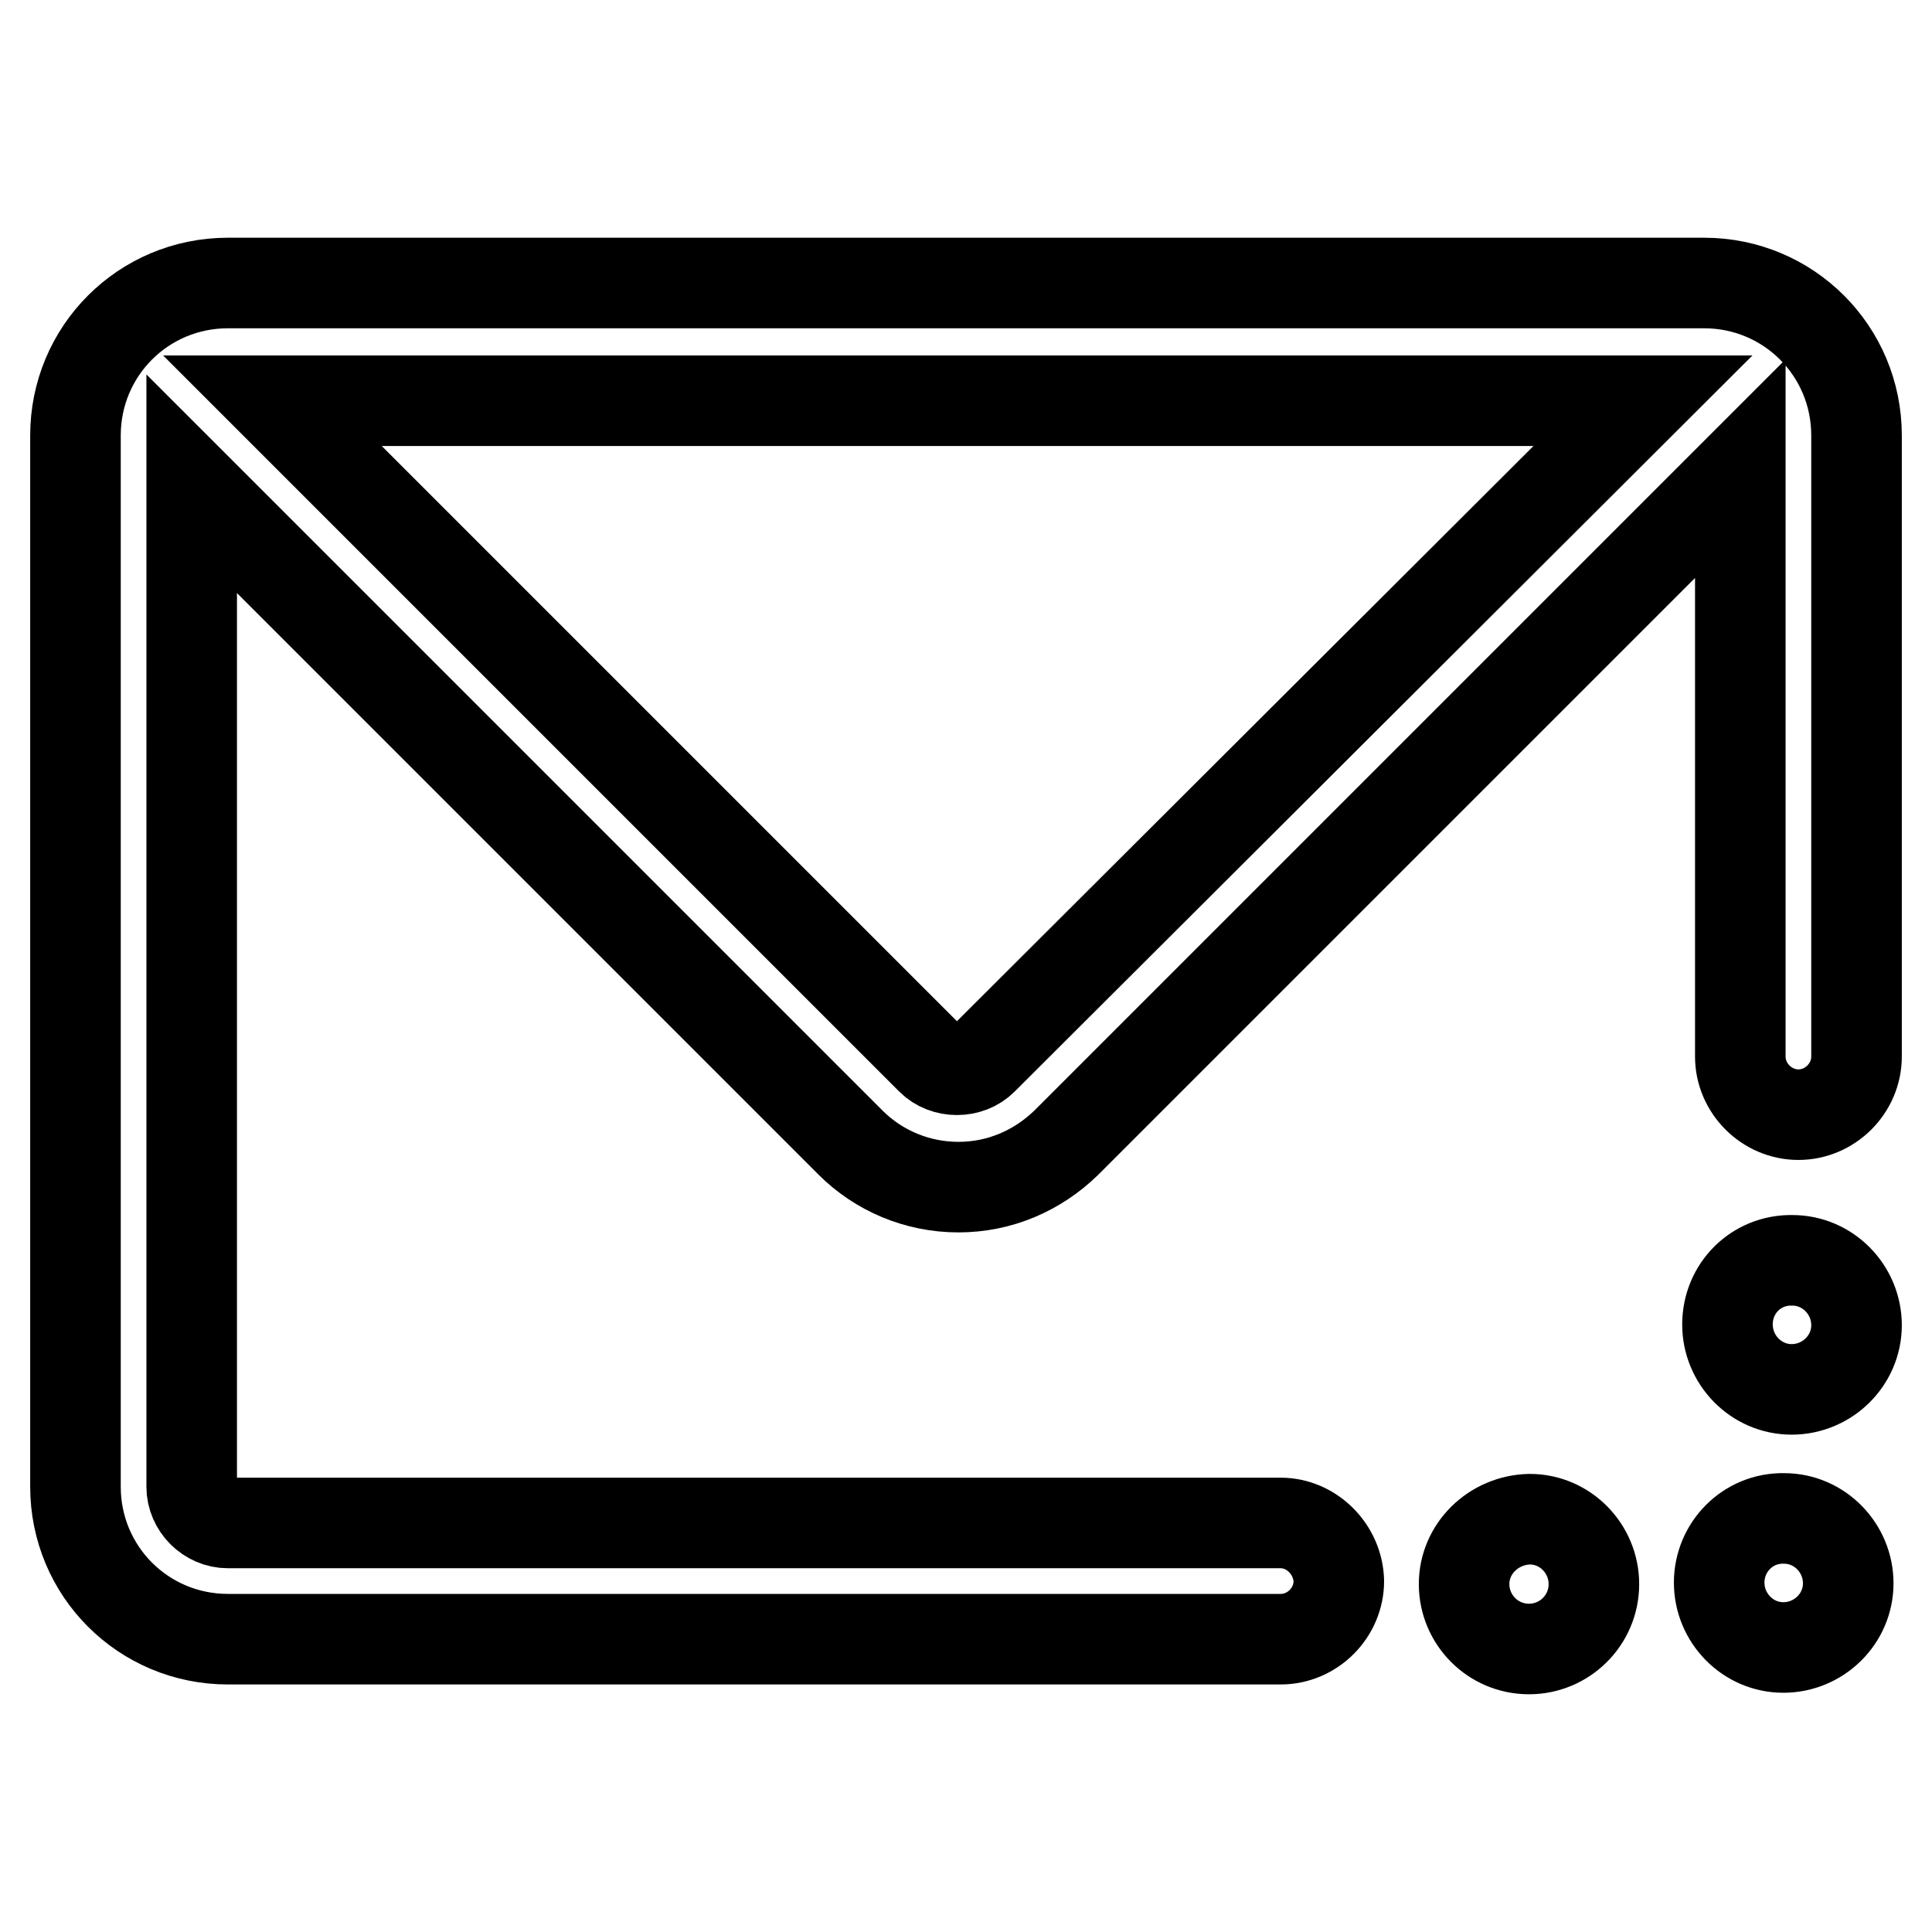
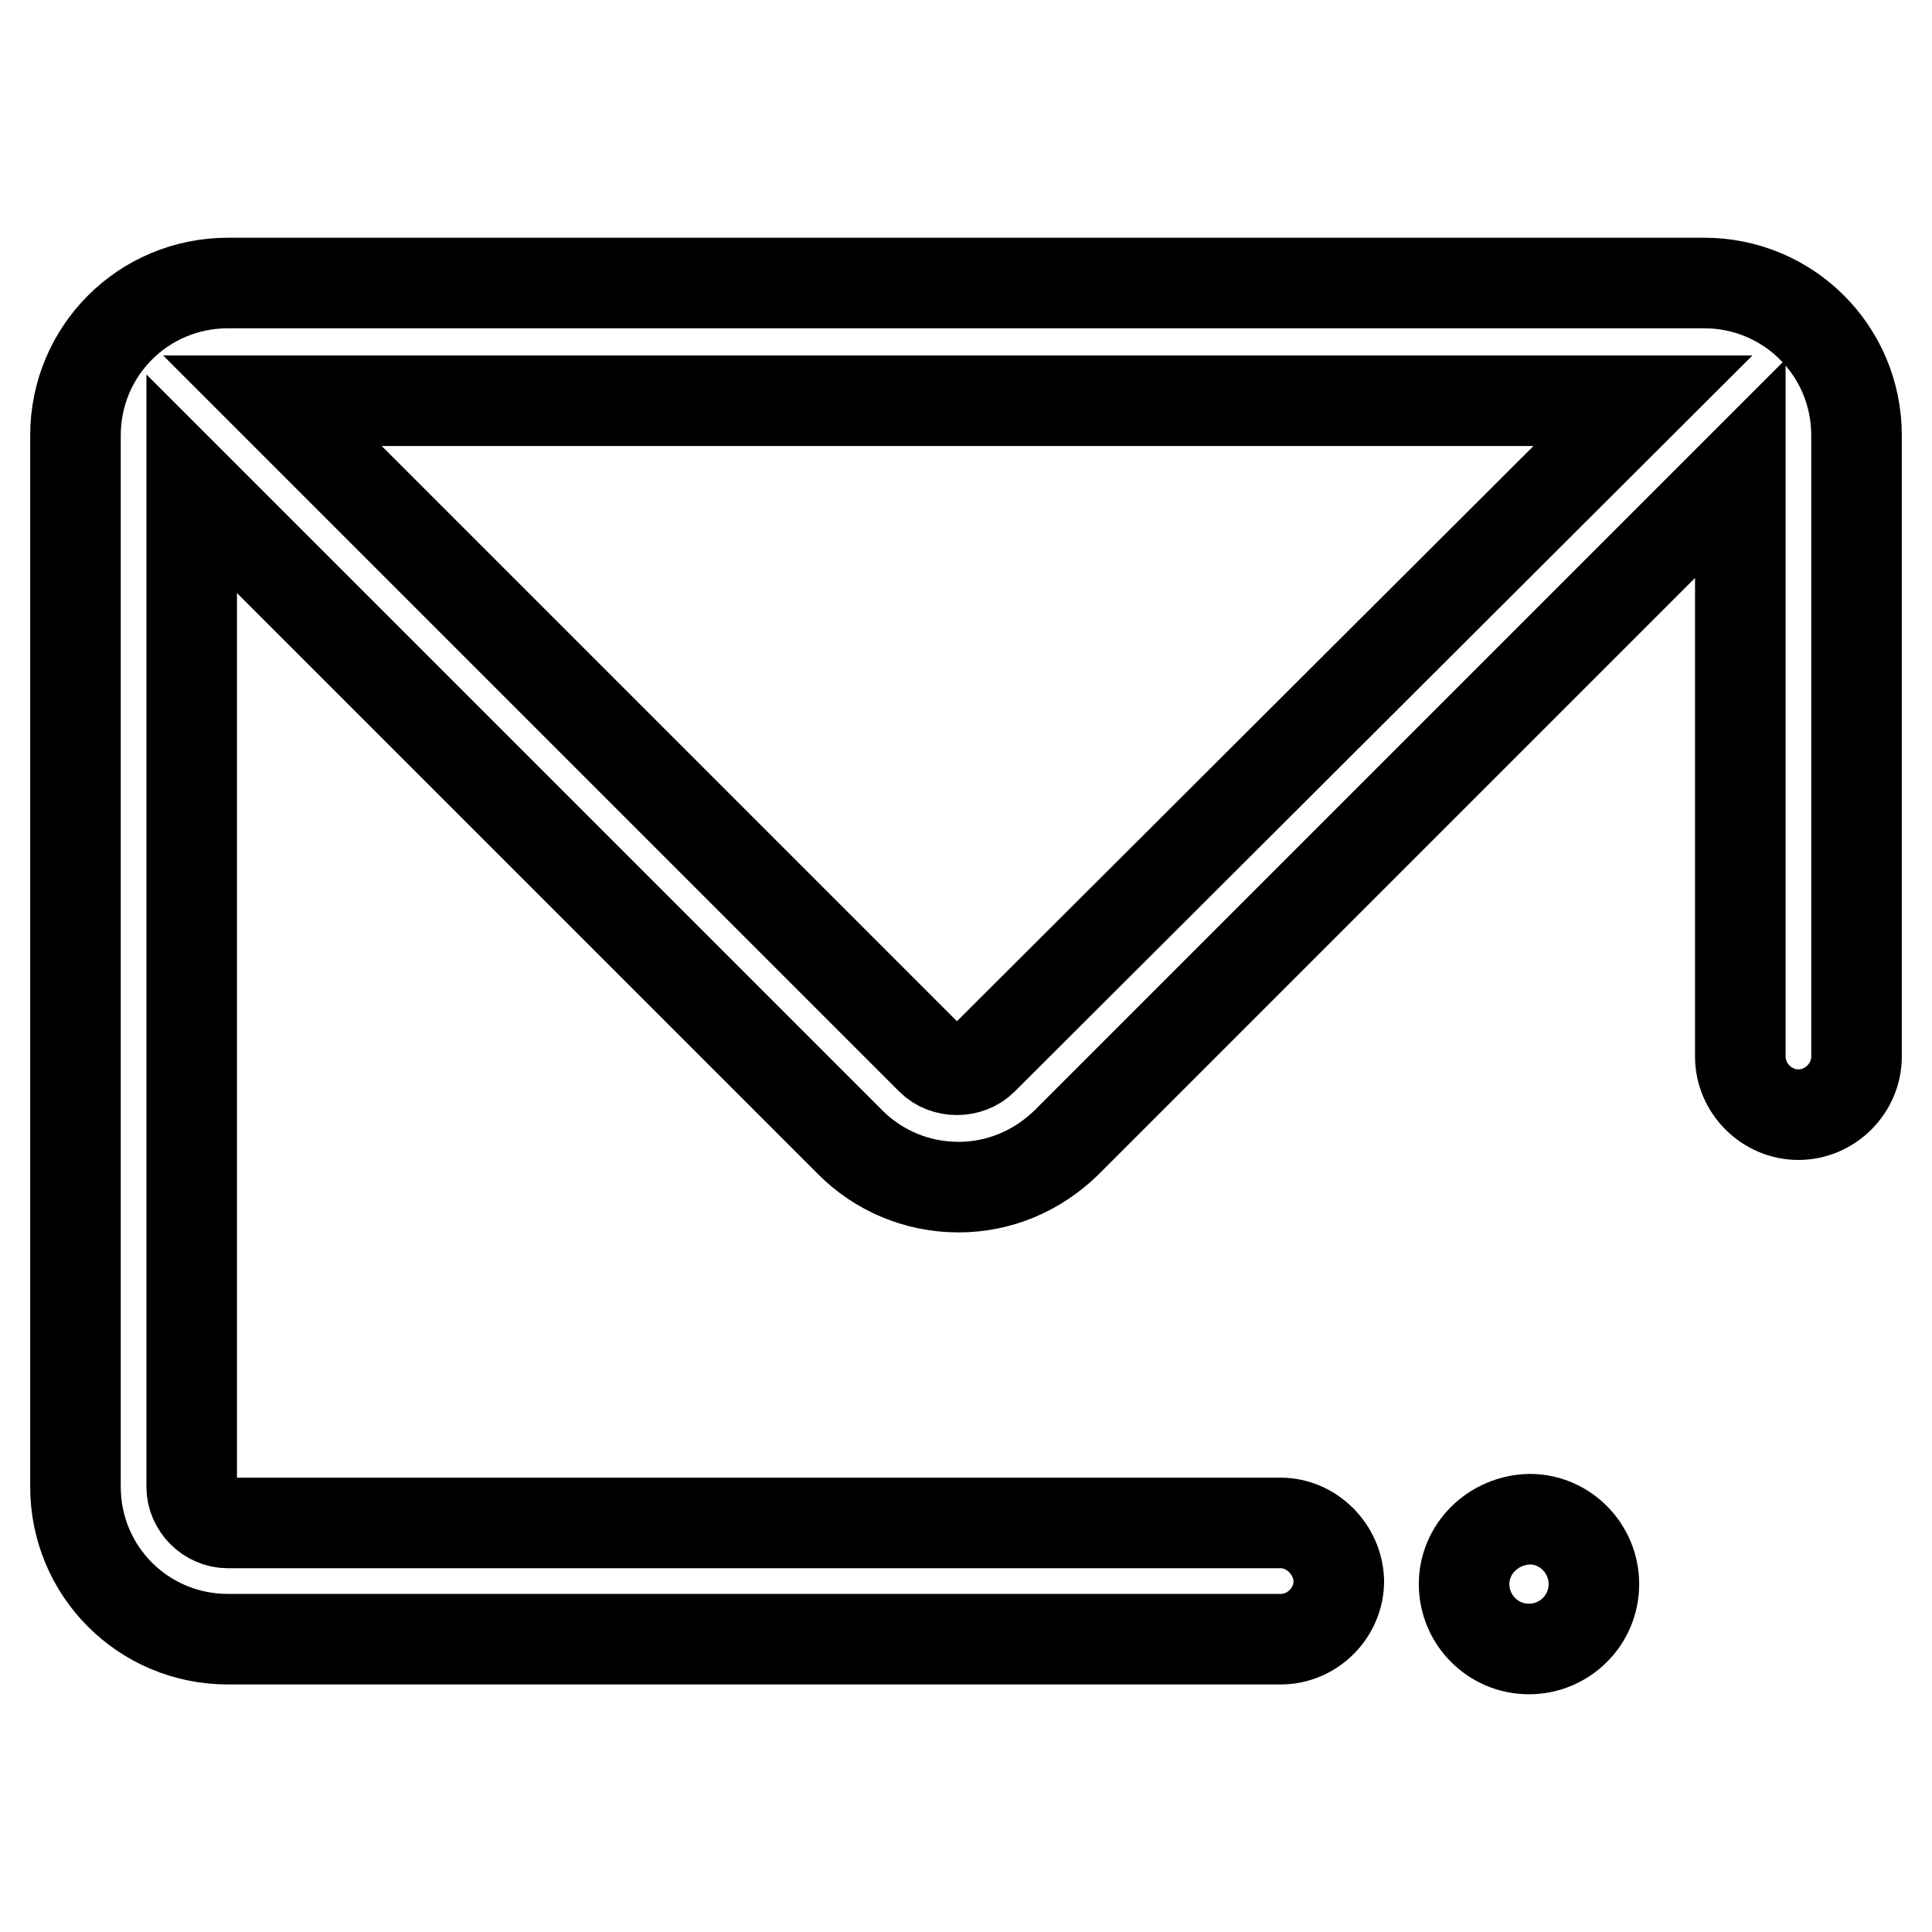
<svg xmlns="http://www.w3.org/2000/svg" version="1.1" x="0px" y="0px" viewBox="0 0 256 256" enable-background="new 0 0 256 256" xml:space="preserve">
  <g>
    <path stroke-width="12" fill-opacity="0" stroke="#000000" d="M169.7,201.8H30.2c-2.6,0-4.8-2.2-4.8-4.8V64.1l87.3,87.3c3.7,3.7,8.8,5.9,14.3,5.9s10.5-2.2,14.3-5.9 l89.3-89.3V140c0,4.2,3.5,7.7,7.7,7.7c4.2,0,7.7-3.5,7.7-7.7V57.7c0-11.2-9-20.2-20.2-20.2H30.2C19,37.5,10,46.5,10,57.7V197 c0,11.2,9,20.2,20.2,20.2h139.5c4.2,0,7.7-3.5,7.7-7.7C177.3,205.3,173.8,201.8,169.7,201.8z M217.7,53.1l-87.5,87.3 c-1.8,1.8-5,1.8-6.8,0L36.1,53.1H217.7z" />
    <path stroke-width="12" fill-opacity="0" stroke="#000000" d="M194,209.9c0,4.7,3.8,8.6,8.6,8.6c4.7,0,8.6-3.8,8.6-8.6c0-4.7-3.8-8.6-8.5-8.6 C197.9,201.4,194,205.2,194,209.9C194,209.9,194,209.9,194,209.9L194,209.9z" />
-     <path stroke-width="12" fill-opacity="0" stroke="#000000" d="M227.8,209.7c0,4.7,3.8,8.6,8.5,8.6c4.7,0,8.6-3.8,8.6-8.5c0,0,0,0,0,0c0-4.7-3.8-8.6-8.5-8.6 C231.6,201.1,227.8,205,227.8,209.7C227.8,209.7,227.8,209.7,227.8,209.7z" />
-     <path stroke-width="12" fill-opacity="0" stroke="#000000" d="M228.9,175.5c0,4.7,3.8,8.6,8.5,8.6c4.7,0,8.6-3.8,8.6-8.5c0,0,0,0,0,0c0-4.7-3.8-8.6-8.5-8.6 C232.7,166.9,228.9,170.7,228.9,175.5C228.9,175.5,228.9,175.5,228.9,175.5z" />
  </g>
</svg>